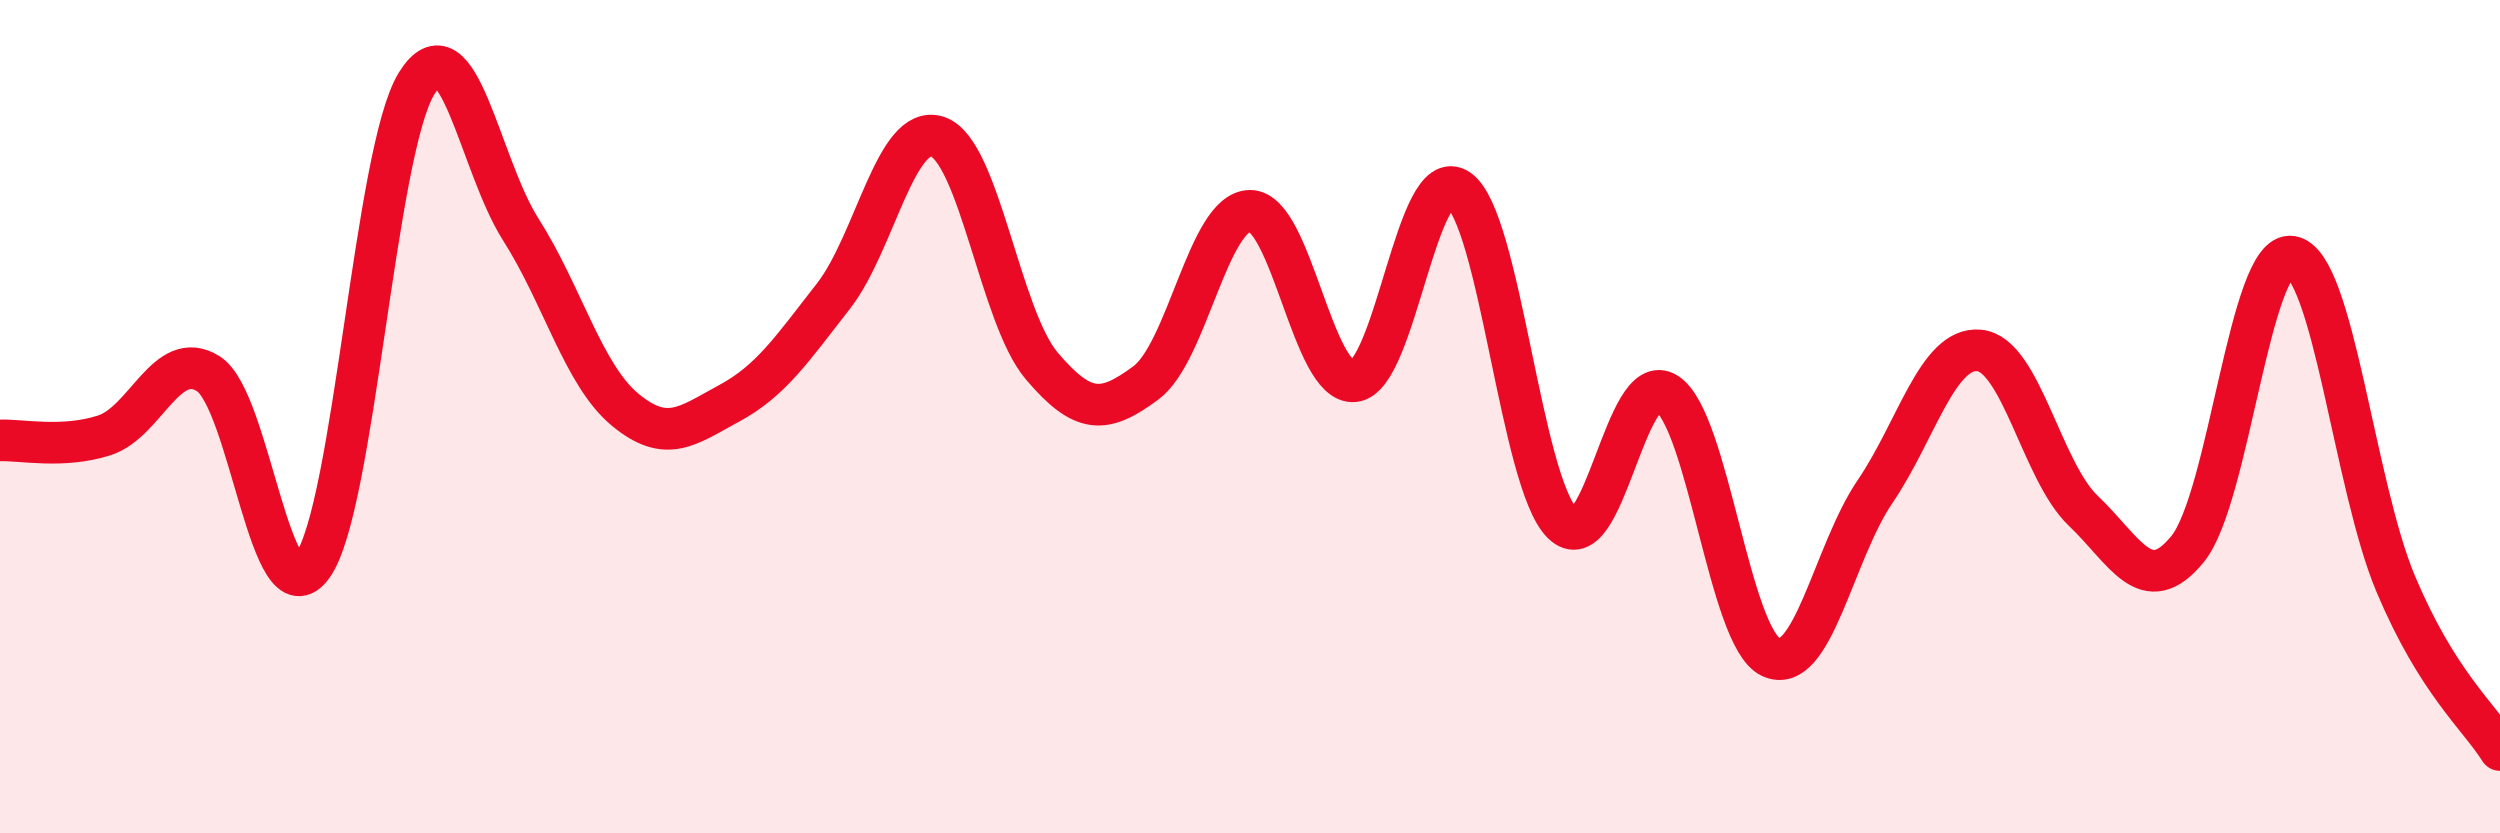
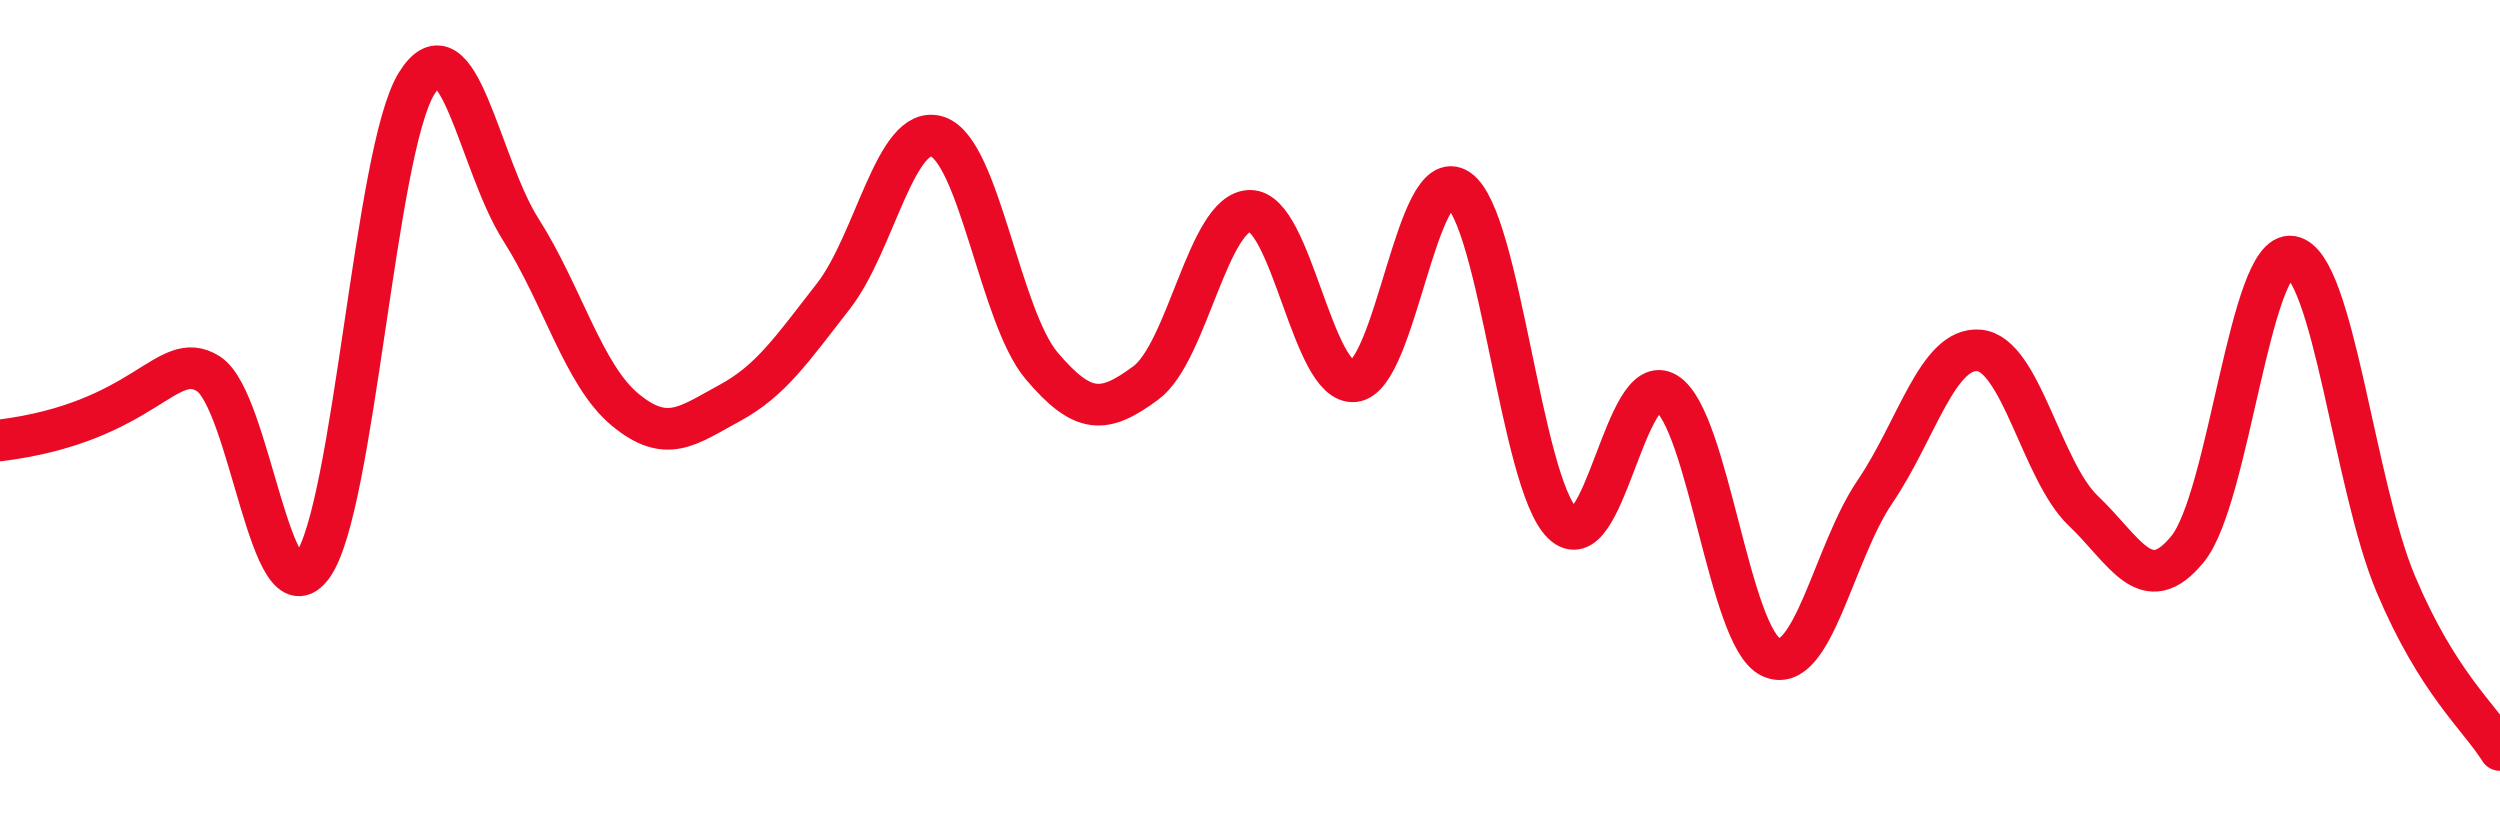
<svg xmlns="http://www.w3.org/2000/svg" width="60" height="20" viewBox="0 0 60 20">
-   <path d="M 0,10.57 C 0.5,10.55 1.5,10.77 2.5,10.45 C 3.5,10.13 4,8.34 5,8.97 C 6,9.6 6.5,14.97 7.5,13.58 C 8.5,12.19 9,3.61 10,2 C 11,0.39 11.5,3.94 12.5,5.51 C 13.5,7.08 14,9 15,9.83 C 16,10.66 16.5,10.22 17.5,9.68 C 18.5,9.14 19,8.39 20,7.11 C 21,5.83 21.5,2.95 22.5,3.28 C 23.5,3.61 24,7.6 25,8.78 C 26,9.96 26.5,9.93 27.5,9.19 C 28.5,8.45 29,5.07 30,5.06 C 31,5.05 31.5,9.25 32.5,9.15 C 33.5,9.05 34,3.87 35,4.55 C 36,5.23 36.5,11.58 37.5,12.56 C 38.5,13.54 39,8.8 40,9.44 C 41,10.08 41.5,15.3 42.5,15.77 C 43.5,16.24 44,13.27 45,11.8 C 46,10.33 46.5,8.32 47.5,8.41 C 48.5,8.5 49,11.31 50,12.26 C 51,13.21 51.5,14.4 52.5,13.18 C 53.5,11.96 54,5.99 55,6.16 C 56,6.33 56.5,11.65 57.5,14.02 C 58.5,16.39 59.5,17.2 60,18L60 20L0 20Z" fill="#EB0A25" opacity="0.1" stroke-linecap="round" stroke-linejoin="round" />
-   <path d="M 0,10.57 C 0.5,10.55 1.5,10.77 2.5,10.45 C 3.5,10.13 4,8.34 5,8.97 C 6,9.6 6.5,14.97 7.5,13.58 C 8.5,12.19 9,3.61 10,2 C 11,0.39 11.5,3.94 12.5,5.51 C 13.5,7.08 14,9 15,9.83 C 16,10.66 16.5,10.22 17.5,9.68 C 18.5,9.14 19,8.39 20,7.11 C 21,5.83 21.5,2.95 22.5,3.28 C 23.5,3.61 24,7.6 25,8.78 C 26,9.96 26.5,9.93 27.5,9.19 C 28.5,8.45 29,5.07 30,5.06 C 31,5.05 31.5,9.25 32.5,9.15 C 33.5,9.05 34,3.87 35,4.55 C 36,5.23 36.5,11.58 37.5,12.56 C 38.5,13.54 39,8.8 40,9.44 C 41,10.08 41.5,15.3 42.5,15.77 C 43.5,16.24 44,13.27 45,11.8 C 46,10.33 46.5,8.32 47.5,8.41 C 48.5,8.5 49,11.31 50,12.26 C 51,13.21 51.5,14.4 52.5,13.18 C 53.5,11.96 54,5.99 55,6.16 C 56,6.33 56.5,11.65 57.5,14.02 C 58.5,16.39 59.5,17.2 60,18" stroke="#EB0A25" stroke-width="1" fill="none" stroke-linecap="round" stroke-linejoin="round" />
+   <path d="M 0,10.57 C 3.5,10.13 4,8.34 5,8.97 C 6,9.6 6.5,14.97 7.5,13.58 C 8.5,12.19 9,3.61 10,2 C 11,0.39 11.5,3.94 12.5,5.51 C 13.5,7.08 14,9 15,9.83 C 16,10.66 16.5,10.22 17.5,9.68 C 18.5,9.14 19,8.39 20,7.11 C 21,5.83 21.5,2.95 22.5,3.28 C 23.5,3.61 24,7.6 25,8.78 C 26,9.96 26.5,9.93 27.5,9.19 C 28.5,8.45 29,5.07 30,5.06 C 31,5.05 31.5,9.25 32.5,9.15 C 33.5,9.05 34,3.87 35,4.55 C 36,5.23 36.5,11.58 37.5,12.56 C 38.5,13.54 39,8.8 40,9.44 C 41,10.08 41.5,15.3 42.5,15.77 C 43.5,16.24 44,13.27 45,11.8 C 46,10.33 46.5,8.32 47.5,8.41 C 48.5,8.5 49,11.31 50,12.26 C 51,13.21 51.5,14.4 52.5,13.18 C 53.5,11.96 54,5.99 55,6.16 C 56,6.33 56.5,11.65 57.5,14.02 C 58.5,16.39 59.5,17.2 60,18" stroke="#EB0A25" stroke-width="1" fill="none" stroke-linecap="round" stroke-linejoin="round" />
</svg>